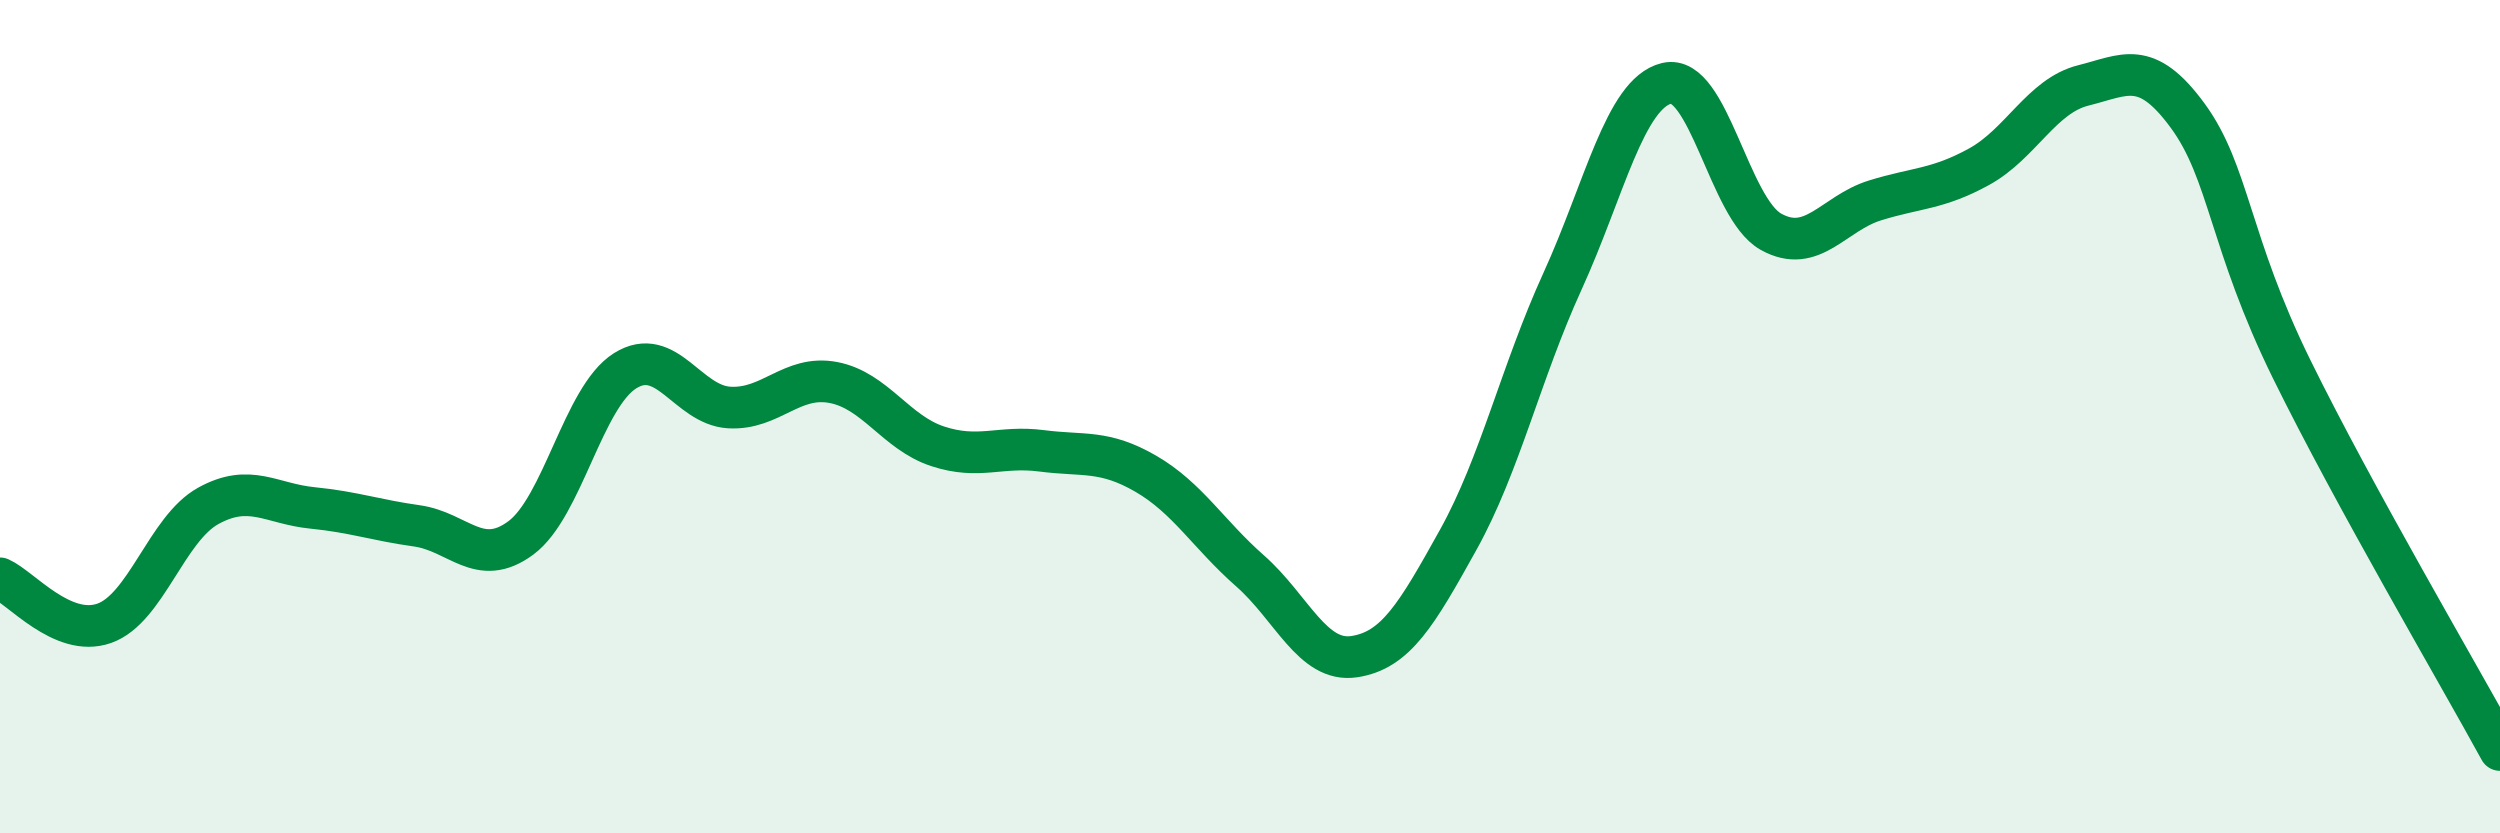
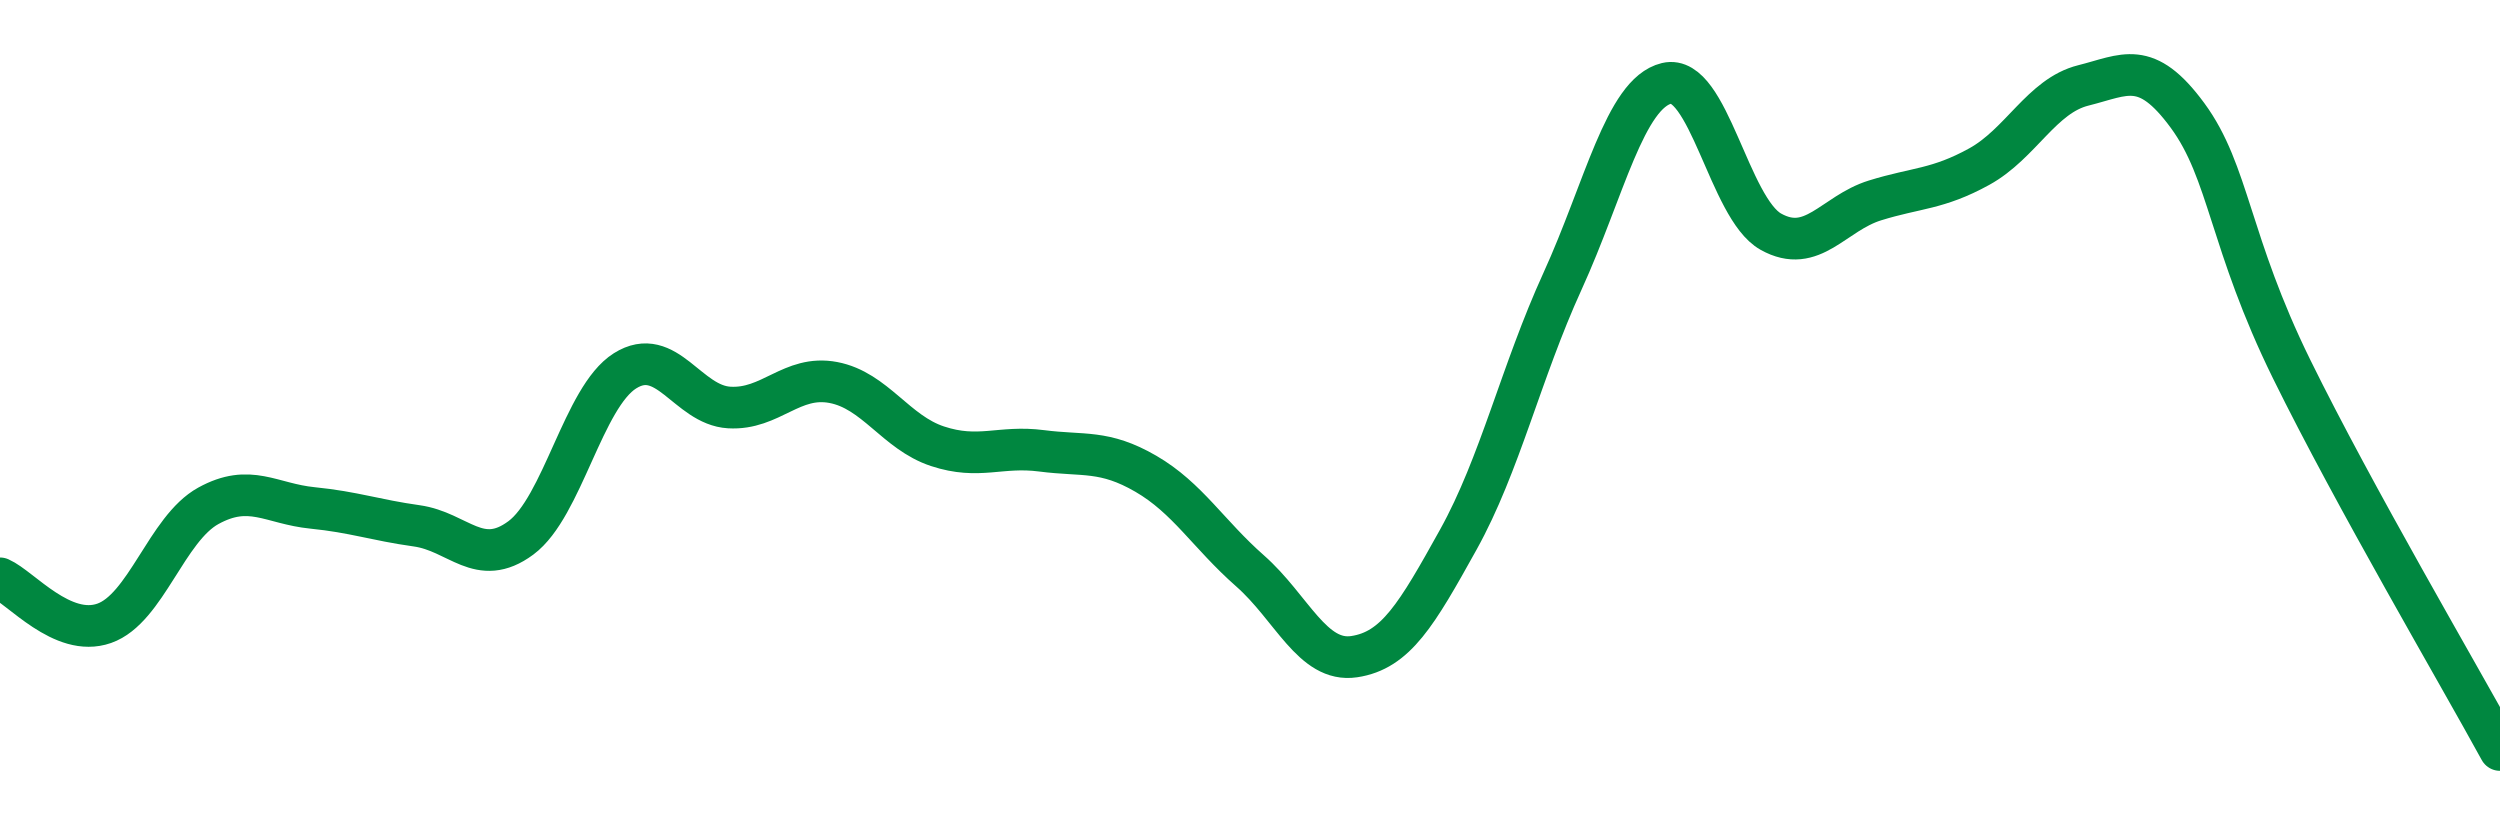
<svg xmlns="http://www.w3.org/2000/svg" width="60" height="20" viewBox="0 0 60 20">
-   <path d="M 0,13.88 C 0.5,14.1 1.5,15.31 2.5,14.96 C 3.5,14.61 4,12.69 5,12.14 C 6,11.59 6.5,12.09 7.5,12.19 C 8.5,12.29 9,12.48 10,12.62 C 11,12.76 11.5,13.65 12.5,12.91 C 13.5,12.17 14,9.53 15,8.9 C 16,8.27 16.5,9.72 17.5,9.78 C 18.5,9.84 19,8.99 20,9.18 C 21,9.37 21.5,10.38 22.5,10.71 C 23.5,11.04 24,10.69 25,10.82 C 26,10.95 26.5,10.79 27.5,11.37 C 28.5,11.95 29,12.82 30,13.7 C 31,14.58 31.5,15.91 32.5,15.76 C 33.5,15.61 34,14.75 35,12.95 C 36,11.15 36.5,8.94 37.5,6.75 C 38.5,4.56 39,2.24 40,2 C 41,1.76 41.5,5 42.5,5.56 C 43.5,6.12 44,5.12 45,4.81 C 46,4.5 46.5,4.55 47.5,4 C 48.5,3.45 49,2.3 50,2.05 C 51,1.8 51.5,1.41 52.5,2.77 C 53.5,4.13 53.5,5.81 55,8.86 C 56.5,11.91 59,16.17 60,18L60 20L0 20Z" fill="#008740" opacity="0.1" stroke-linecap="round" stroke-linejoin="round" />
  <path d="M 0,13.88 C 0.5,14.1 1.5,15.31 2.5,14.96 C 3.5,14.61 4,12.69 5,12.14 C 6,11.59 6.5,12.09 7.5,12.19 C 8.5,12.29 9,12.48 10,12.62 C 11,12.76 11.5,13.65 12.5,12.91 C 13.5,12.17 14,9.53 15,8.9 C 16,8.27 16.5,9.72 17.5,9.78 C 18.5,9.84 19,8.99 20,9.18 C 21,9.37 21.5,10.38 22.5,10.71 C 23.5,11.04 24,10.69 25,10.82 C 26,10.95 26.5,10.79 27.5,11.37 C 28.5,11.95 29,12.82 30,13.7 C 31,14.58 31.5,15.91 32.5,15.76 C 33.5,15.61 34,14.75 35,12.95 C 36,11.15 36.5,8.94 37.5,6.75 C 38.5,4.56 39,2.24 40,2 C 41,1.76 41.5,5 42.5,5.56 C 43.5,6.12 44,5.12 45,4.81 C 46,4.5 46.5,4.55 47.5,4 C 48.5,3.45 49,2.3 50,2.05 C 51,1.8 51.5,1.41 52.5,2.77 C 53.5,4.13 53.5,5.81 55,8.86 C 56.5,11.91 59,16.17 60,18" stroke="#008740" stroke-width="1" fill="none" stroke-linecap="round" stroke-linejoin="round" />
</svg>